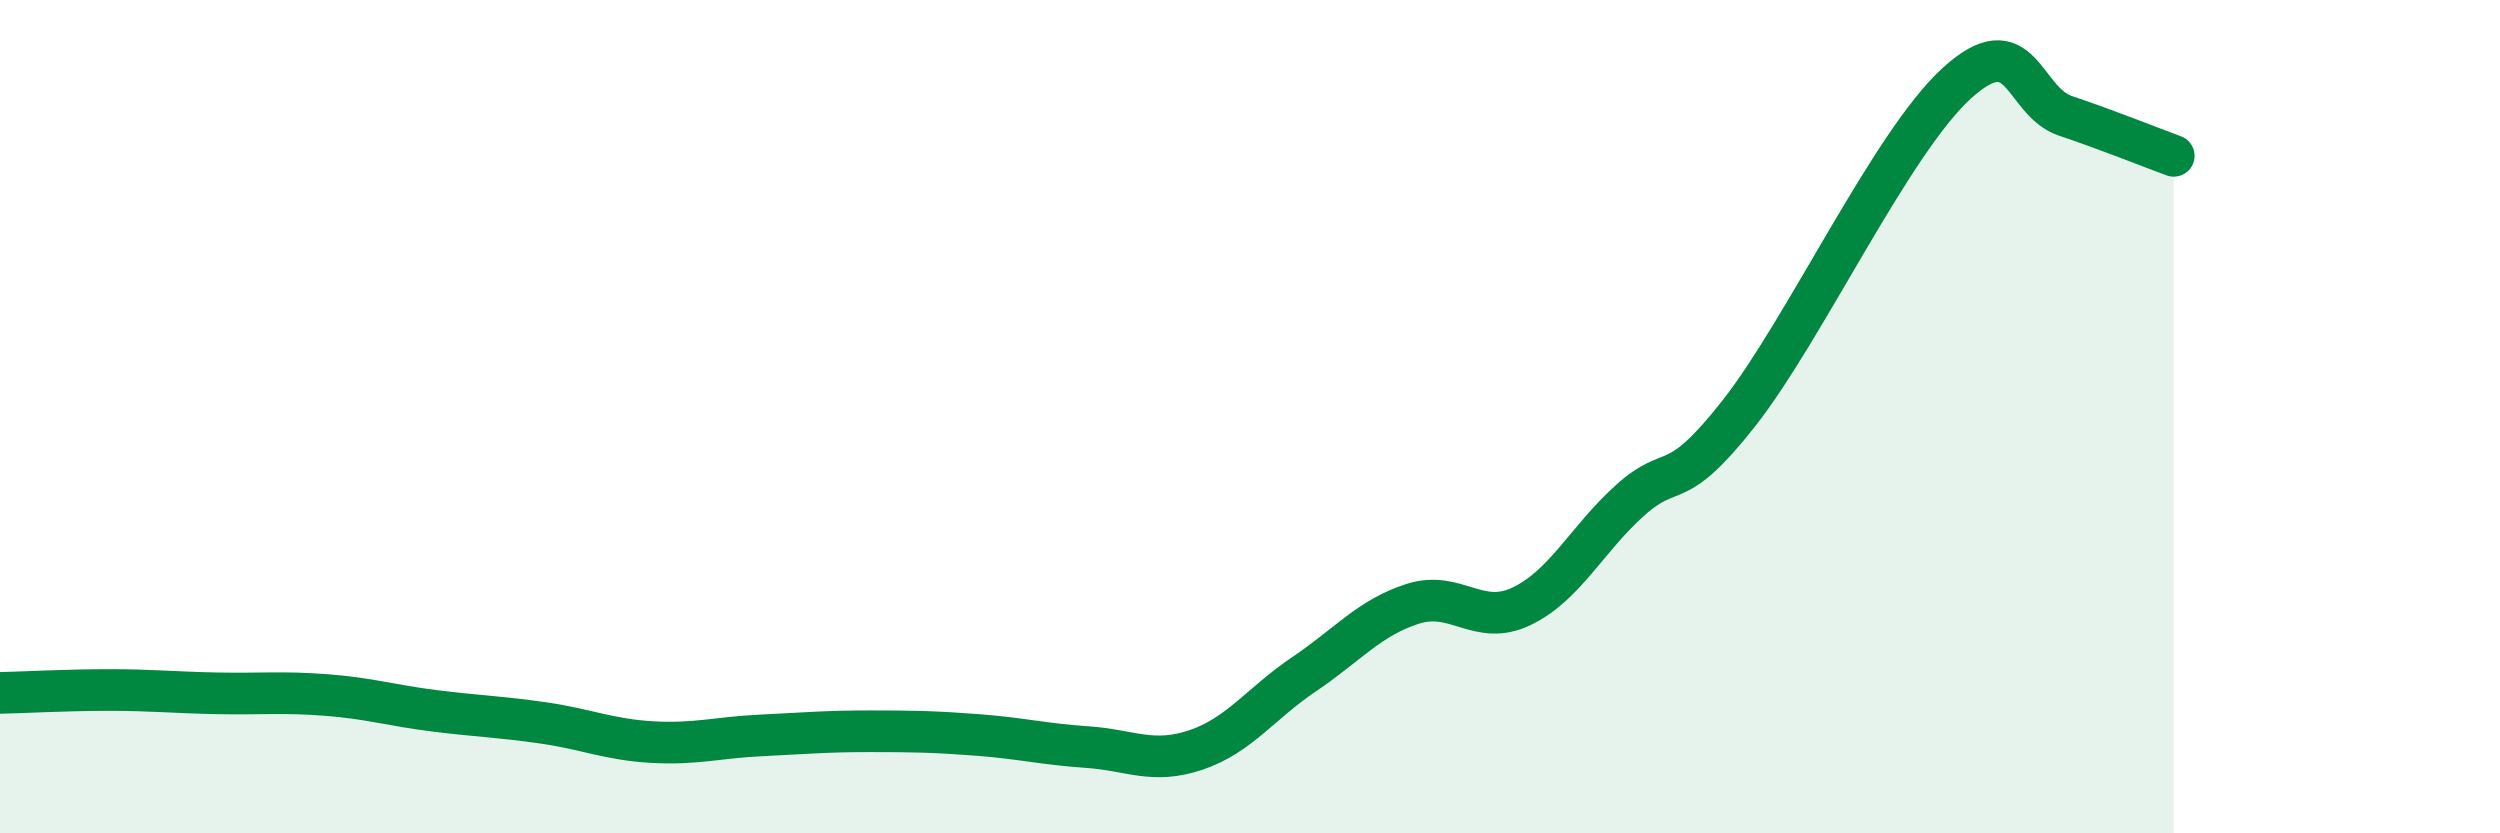
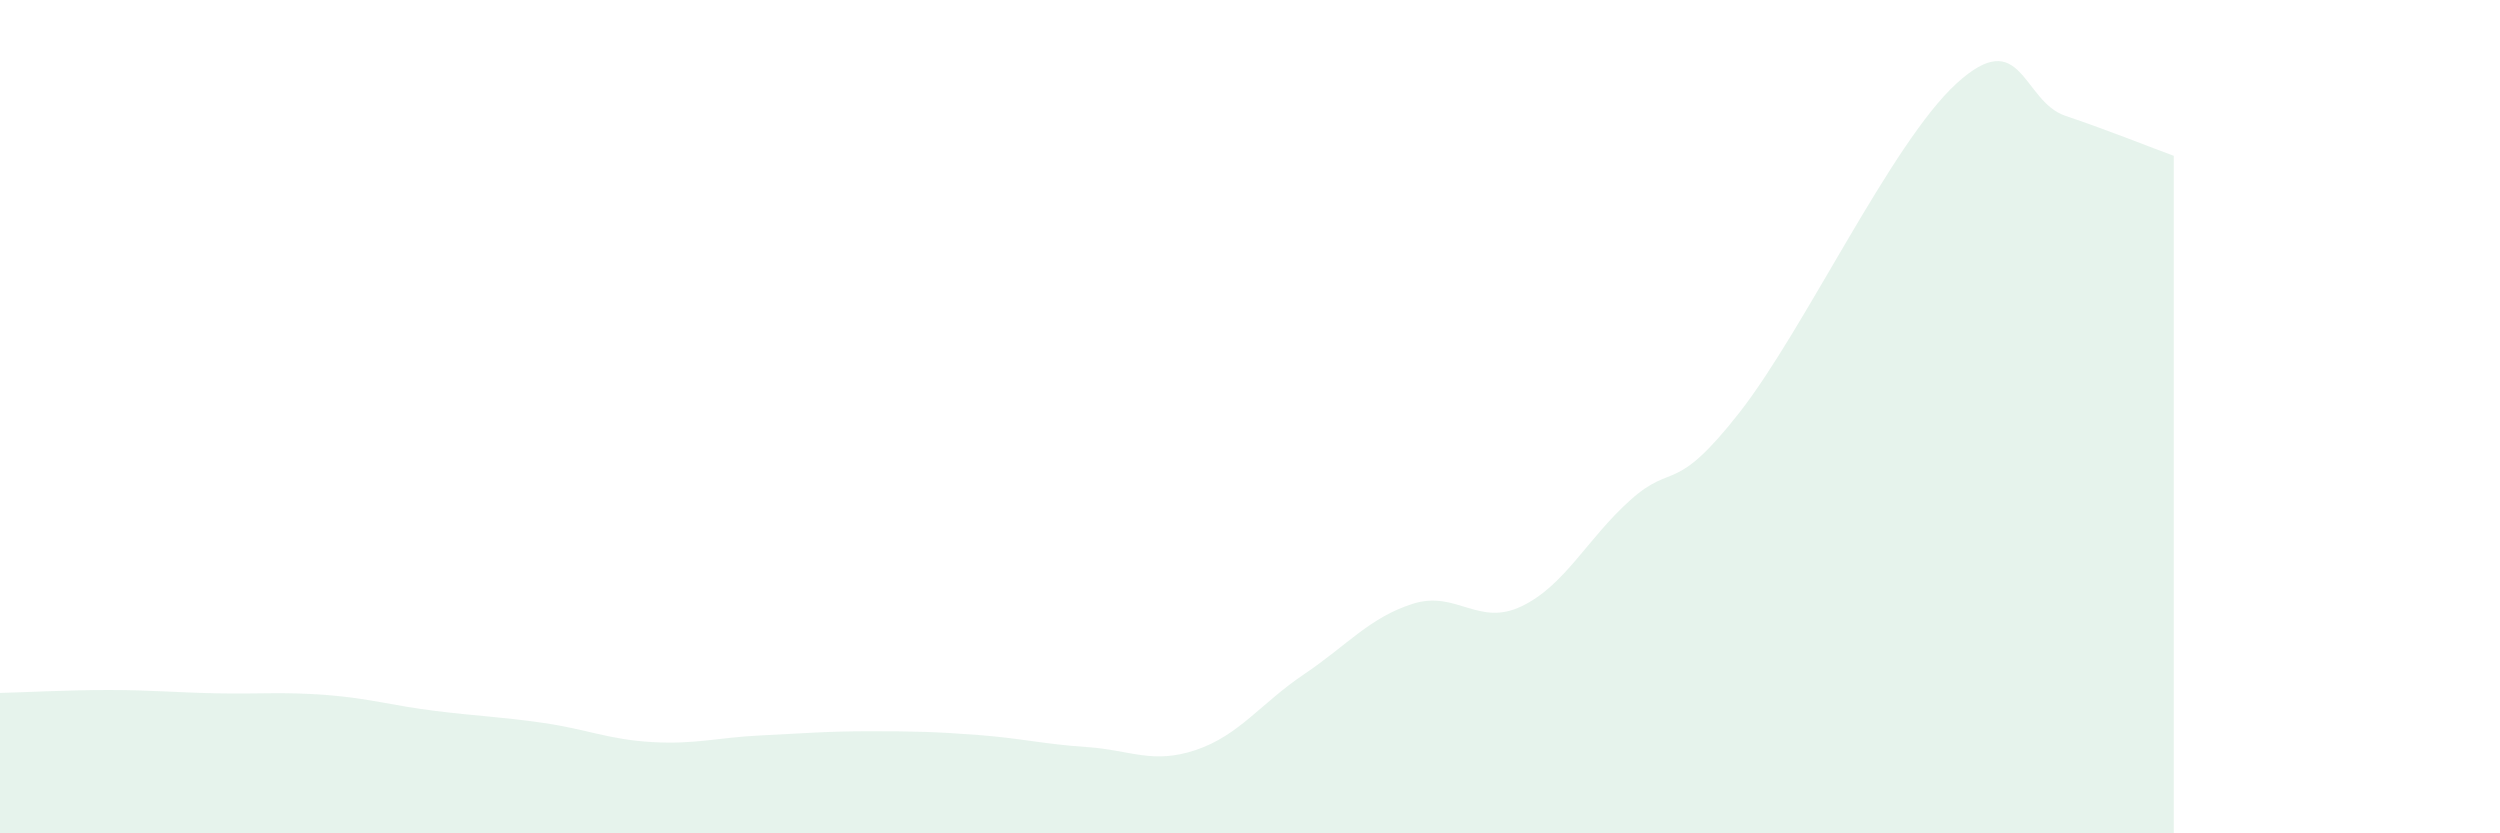
<svg xmlns="http://www.w3.org/2000/svg" width="60" height="20" viewBox="0 0 60 20">
  <path d="M 0,16.63 C 0.52,16.62 1.57,16.56 2.61,16.56 C 3.65,16.56 4.18,16.62 5.22,16.64 C 6.26,16.66 6.79,16.6 7.83,16.68 C 8.87,16.76 9.39,16.93 10.43,17.06 C 11.47,17.19 12,17.2 13.04,17.35 C 14.08,17.5 14.61,17.75 15.65,17.81 C 16.69,17.87 17.22,17.7 18.26,17.65 C 19.3,17.6 19.83,17.55 20.87,17.55 C 21.91,17.55 22.44,17.56 23.48,17.64 C 24.52,17.72 25.05,17.86 26.09,17.93 C 27.13,18 27.66,18.35 28.7,18 C 29.74,17.65 30.26,16.88 31.3,16.18 C 32.34,15.48 32.87,14.82 33.91,14.49 C 34.95,14.16 35.48,15.05 36.52,14.55 C 37.56,14.05 38.09,12.93 39.13,12 C 40.17,11.07 40.17,11.91 41.74,9.91 C 43.31,7.91 45.39,3.43 46.96,2 C 48.53,0.57 48.53,2.43 49.57,2.78 C 50.61,3.13 51.65,3.55 52.17,3.74L52.17 20L0 20Z" fill="#008740" opacity="0.1" stroke-linecap="round" stroke-linejoin="round" />
-   <path d="M 0,16.63 C 0.52,16.62 1.57,16.56 2.61,16.56 C 3.65,16.56 4.18,16.62 5.22,16.64 C 6.26,16.66 6.79,16.6 7.83,16.68 C 8.87,16.76 9.39,16.93 10.43,17.06 C 11.47,17.19 12,17.2 13.04,17.35 C 14.08,17.5 14.61,17.75 15.65,17.81 C 16.69,17.87 17.22,17.7 18.26,17.65 C 19.3,17.6 19.83,17.55 20.87,17.55 C 21.91,17.55 22.44,17.56 23.48,17.64 C 24.52,17.72 25.05,17.86 26.09,17.93 C 27.13,18 27.66,18.35 28.7,18 C 29.74,17.65 30.26,16.88 31.3,16.18 C 32.34,15.48 32.87,14.82 33.91,14.49 C 34.95,14.16 35.48,15.05 36.52,14.55 C 37.56,14.05 38.09,12.93 39.13,12 C 40.17,11.07 40.17,11.91 41.74,9.91 C 43.31,7.91 45.39,3.43 46.96,2 C 48.53,0.57 48.53,2.43 49.57,2.78 C 50.61,3.13 51.65,3.55 52.17,3.74" stroke="#008740" stroke-width="1" fill="none" stroke-linecap="round" stroke-linejoin="round" />
</svg>